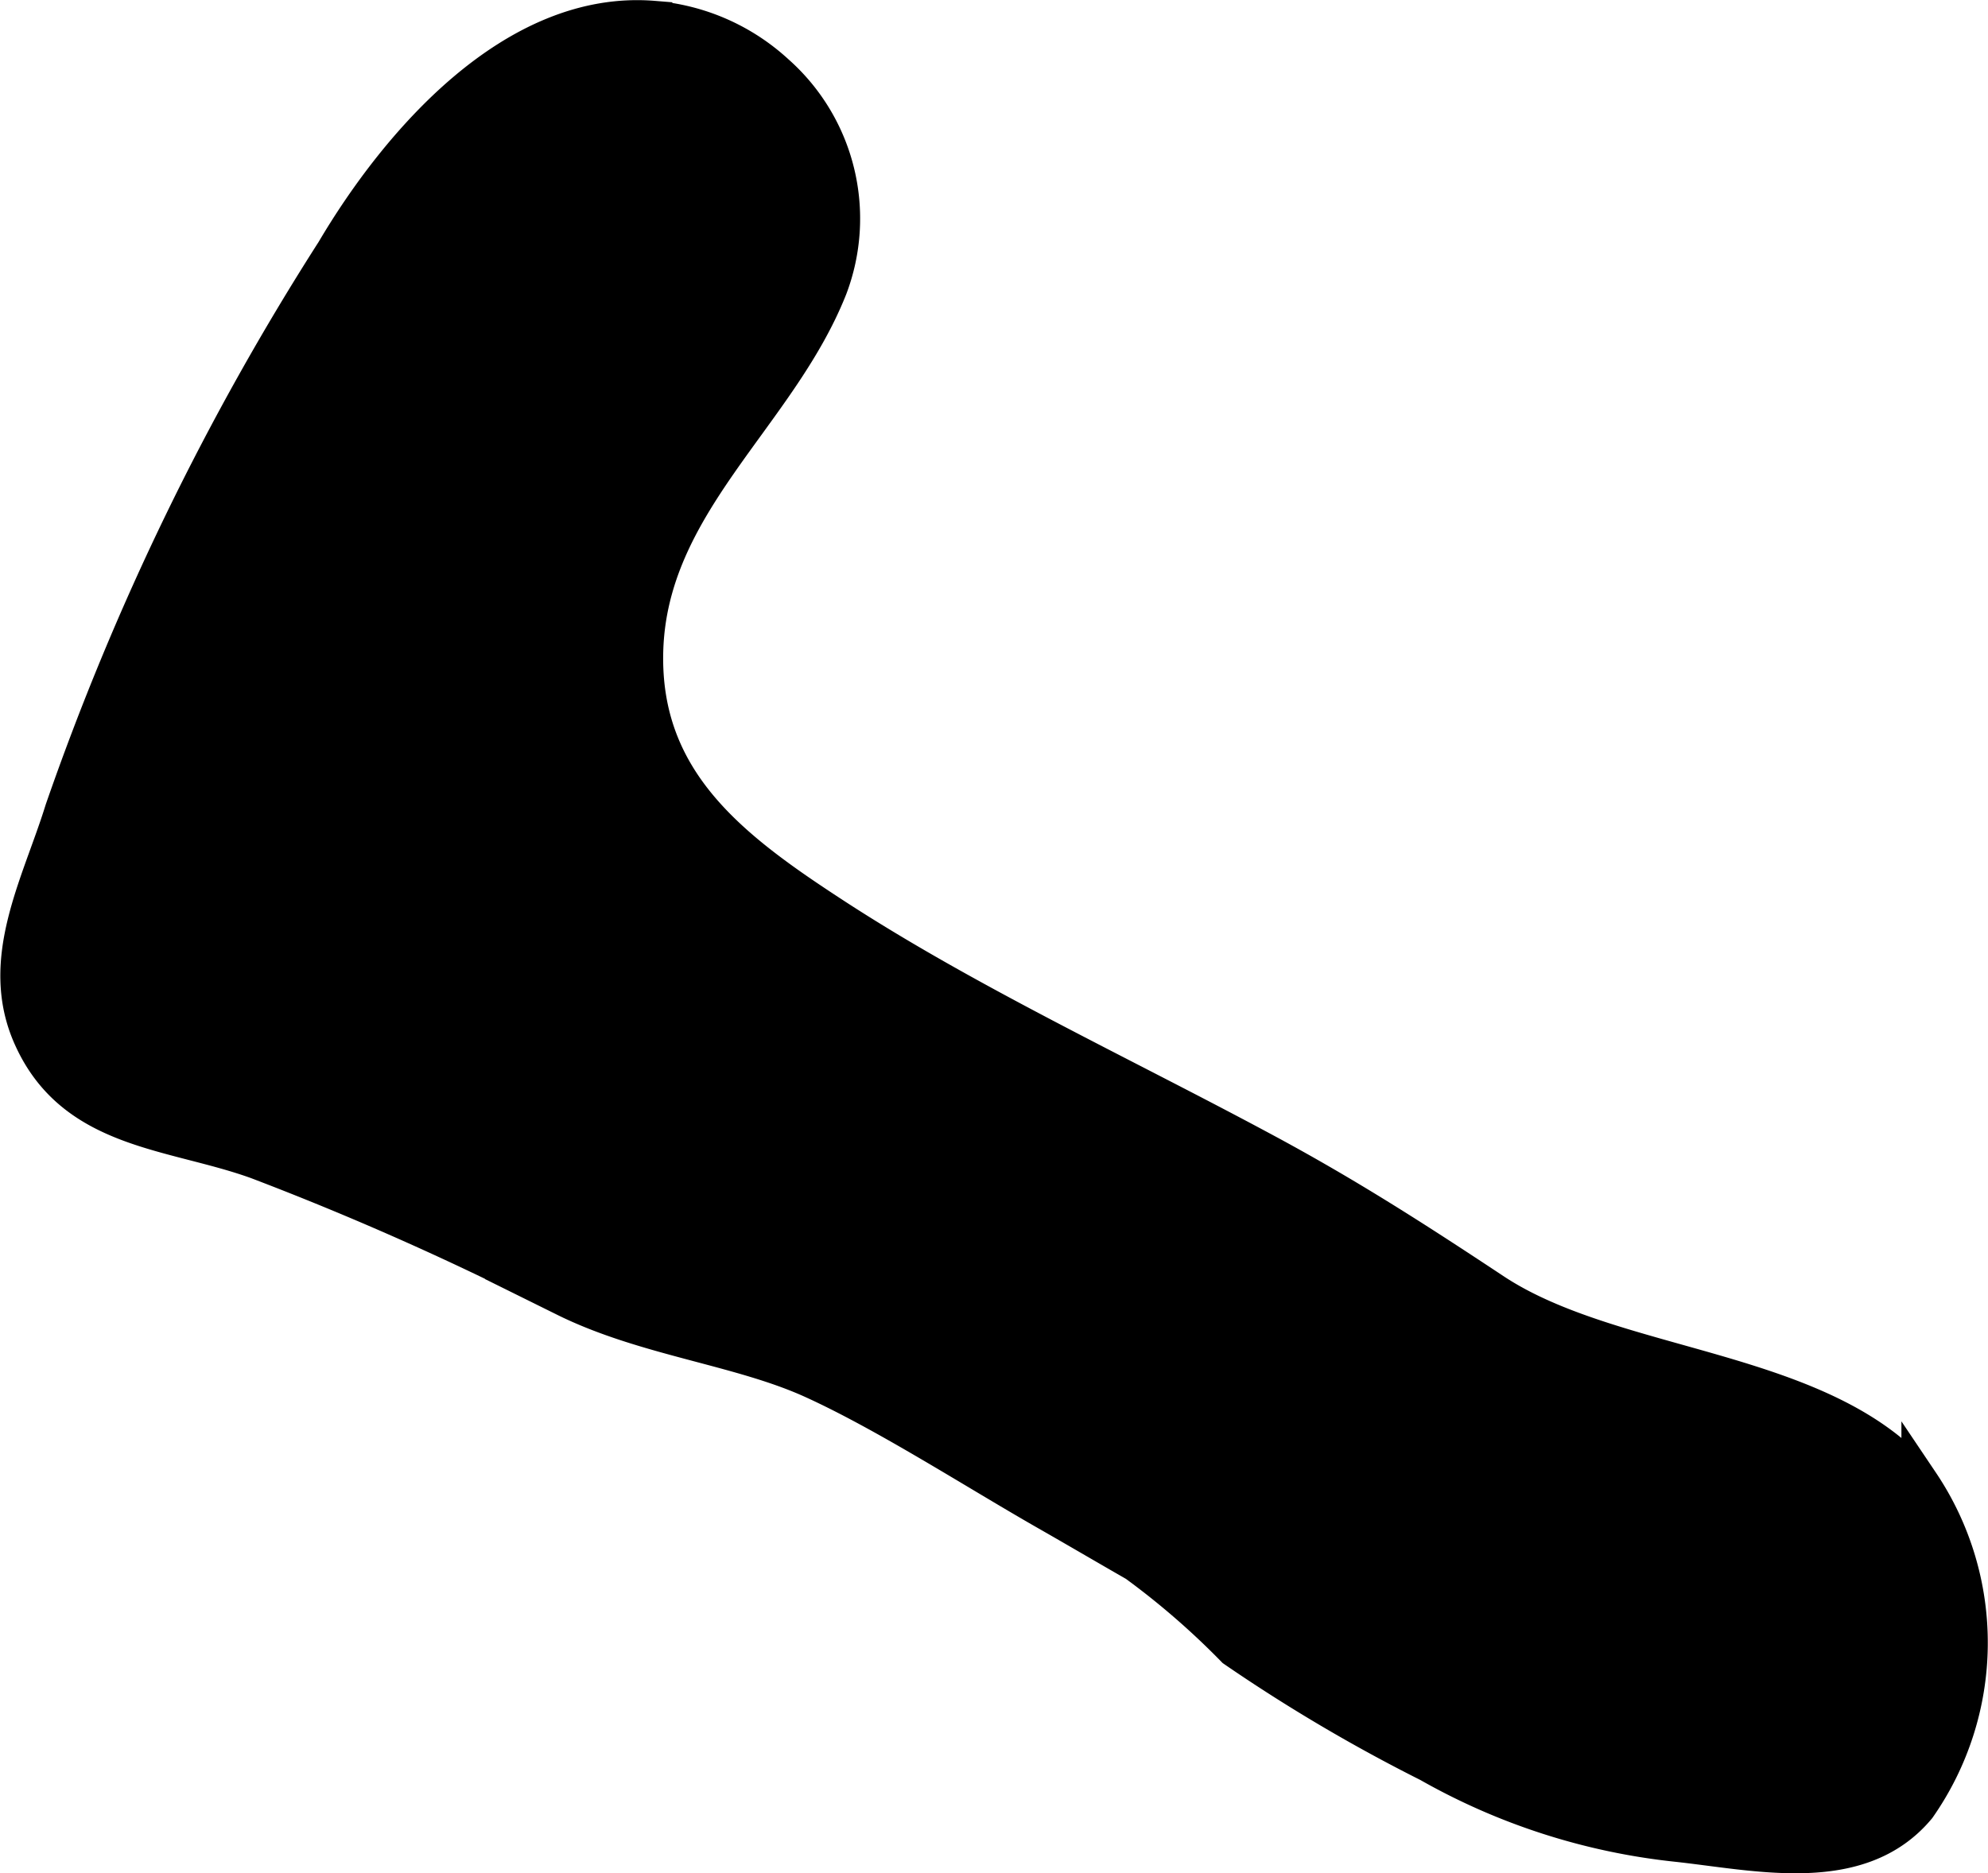
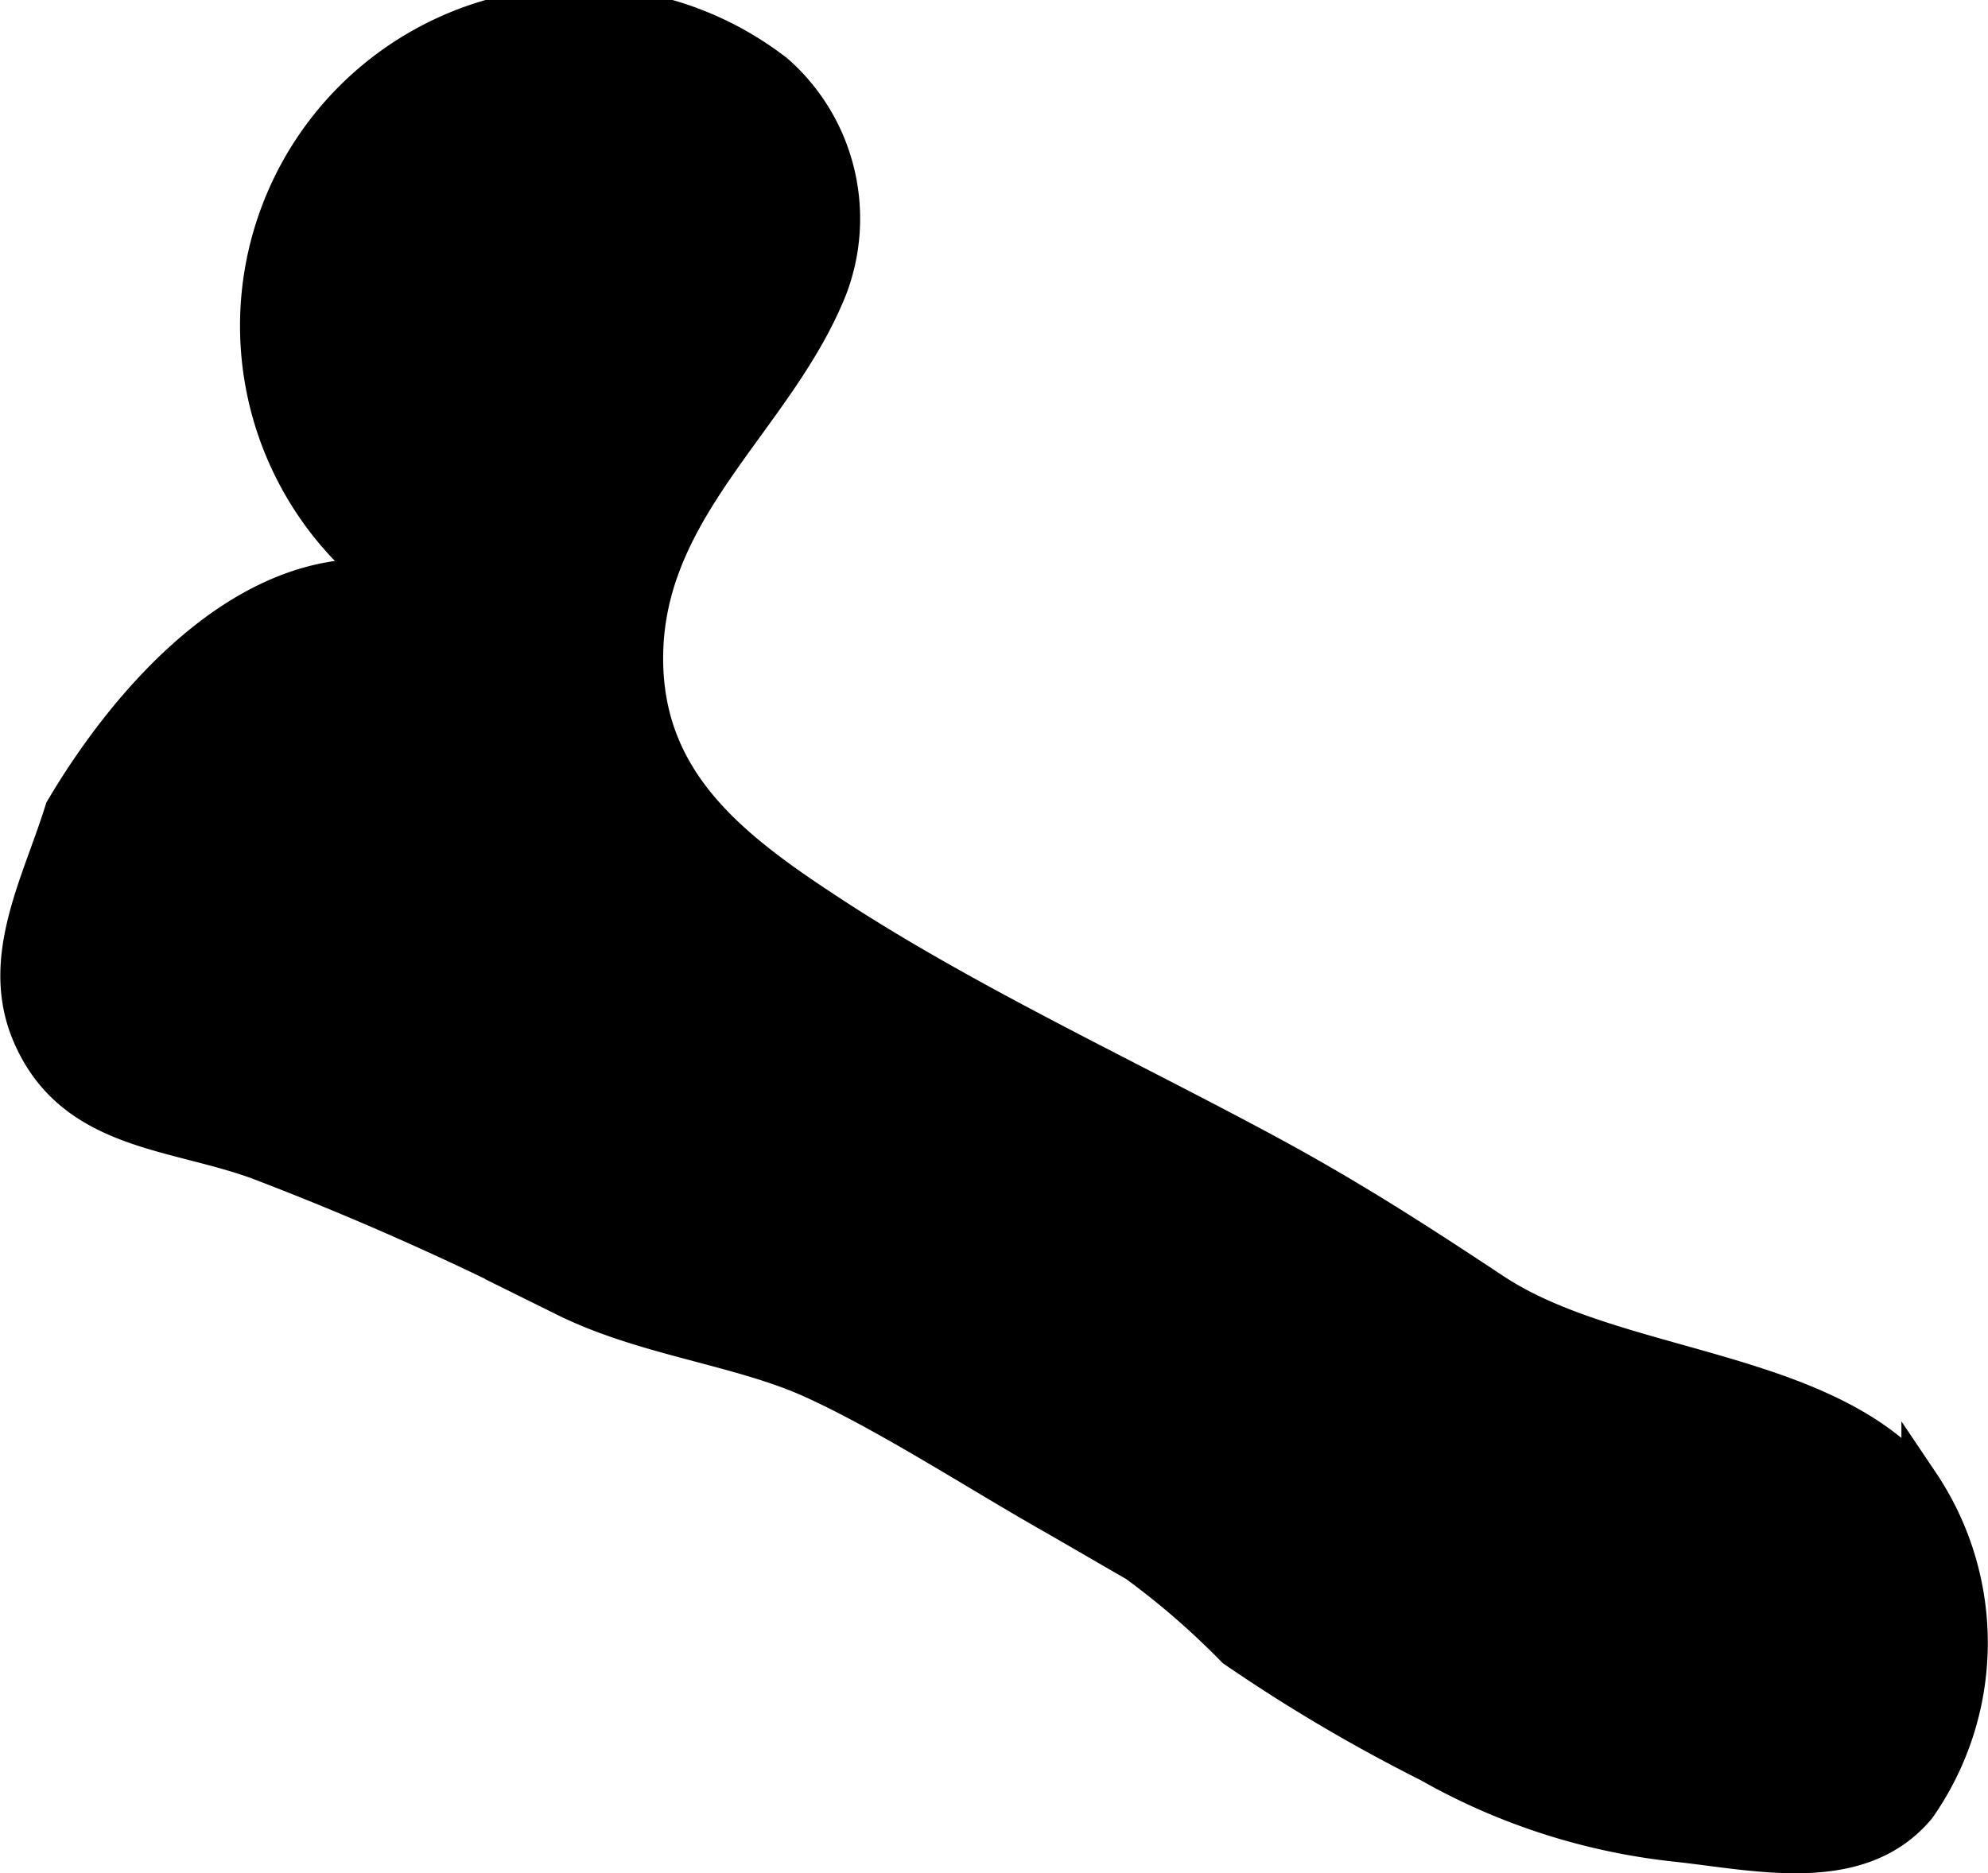
<svg xmlns="http://www.w3.org/2000/svg" version="1.1" width="2.786mm" height="2.626mm" viewBox="0 0 7.898 7.444">
  <defs>
    <style type="text/css">
      .a {
        stroke: #000;
        stroke-miterlimit: 10;
        stroke-width: 0.15px;
        fill-rule: evenodd;
      }
    </style>
  </defs>
-   <path class="a" d="M3.082.291a.771.771,0,0,1,.21.851c-.202.51-.716.857-.732,1.445-.014.523.348.792.75,1.054.526.343,1.139.628,1.701.93.334.179.606.354.923.564.482.318,1.317.297,1.695.759a1.136,1.136,0,0,1-.012,1.285c-.232.279-.64.178-.96.144a2.53,2.53,0,0,1-.979-.316,6.583,6.583,0,0,1-.772-.456,3.11,3.11,0,0,0-.392-.34c-.117-.067-.243-.141-.35-.202-.289-.165-.643-.394-.936-.527-.289-.131-.665-.168-.982-.325a11.973,11.973,0,0,0-1.223-.546c-.338-.122-.728-.115-.896-.492-.136-.304.035-.604.126-.899A10.506,10.506,0,0,1,1.33 1c.252-.427.714-.967,1.266-.922A.816.816,0,0,1,3.082.291Z" />
+   <path class="a" d="M3.082.291a.771.771,0,0,1,.21.851c-.202.51-.716.857-.732,1.445-.014.523.348.792.75,1.054.526.343,1.139.628,1.701.93.334.179.606.354.923.564.482.318,1.317.297,1.695.759a1.136,1.136,0,0,1-.012,1.285c-.232.279-.64.178-.96.144a2.53,2.53,0,0,1-.979-.316,6.583,6.583,0,0,1-.772-.456,3.11,3.11,0,0,0-.392-.34c-.117-.067-.243-.141-.35-.202-.289-.165-.643-.394-.936-.527-.289-.131-.665-.168-.982-.325a11.973,11.973,0,0,0-1.223-.546c-.338-.122-.728-.115-.896-.492-.136-.304.035-.604.126-.899c.252-.427.714-.967,1.266-.922A.816.816,0,0,1,3.082.291Z" />
</svg>